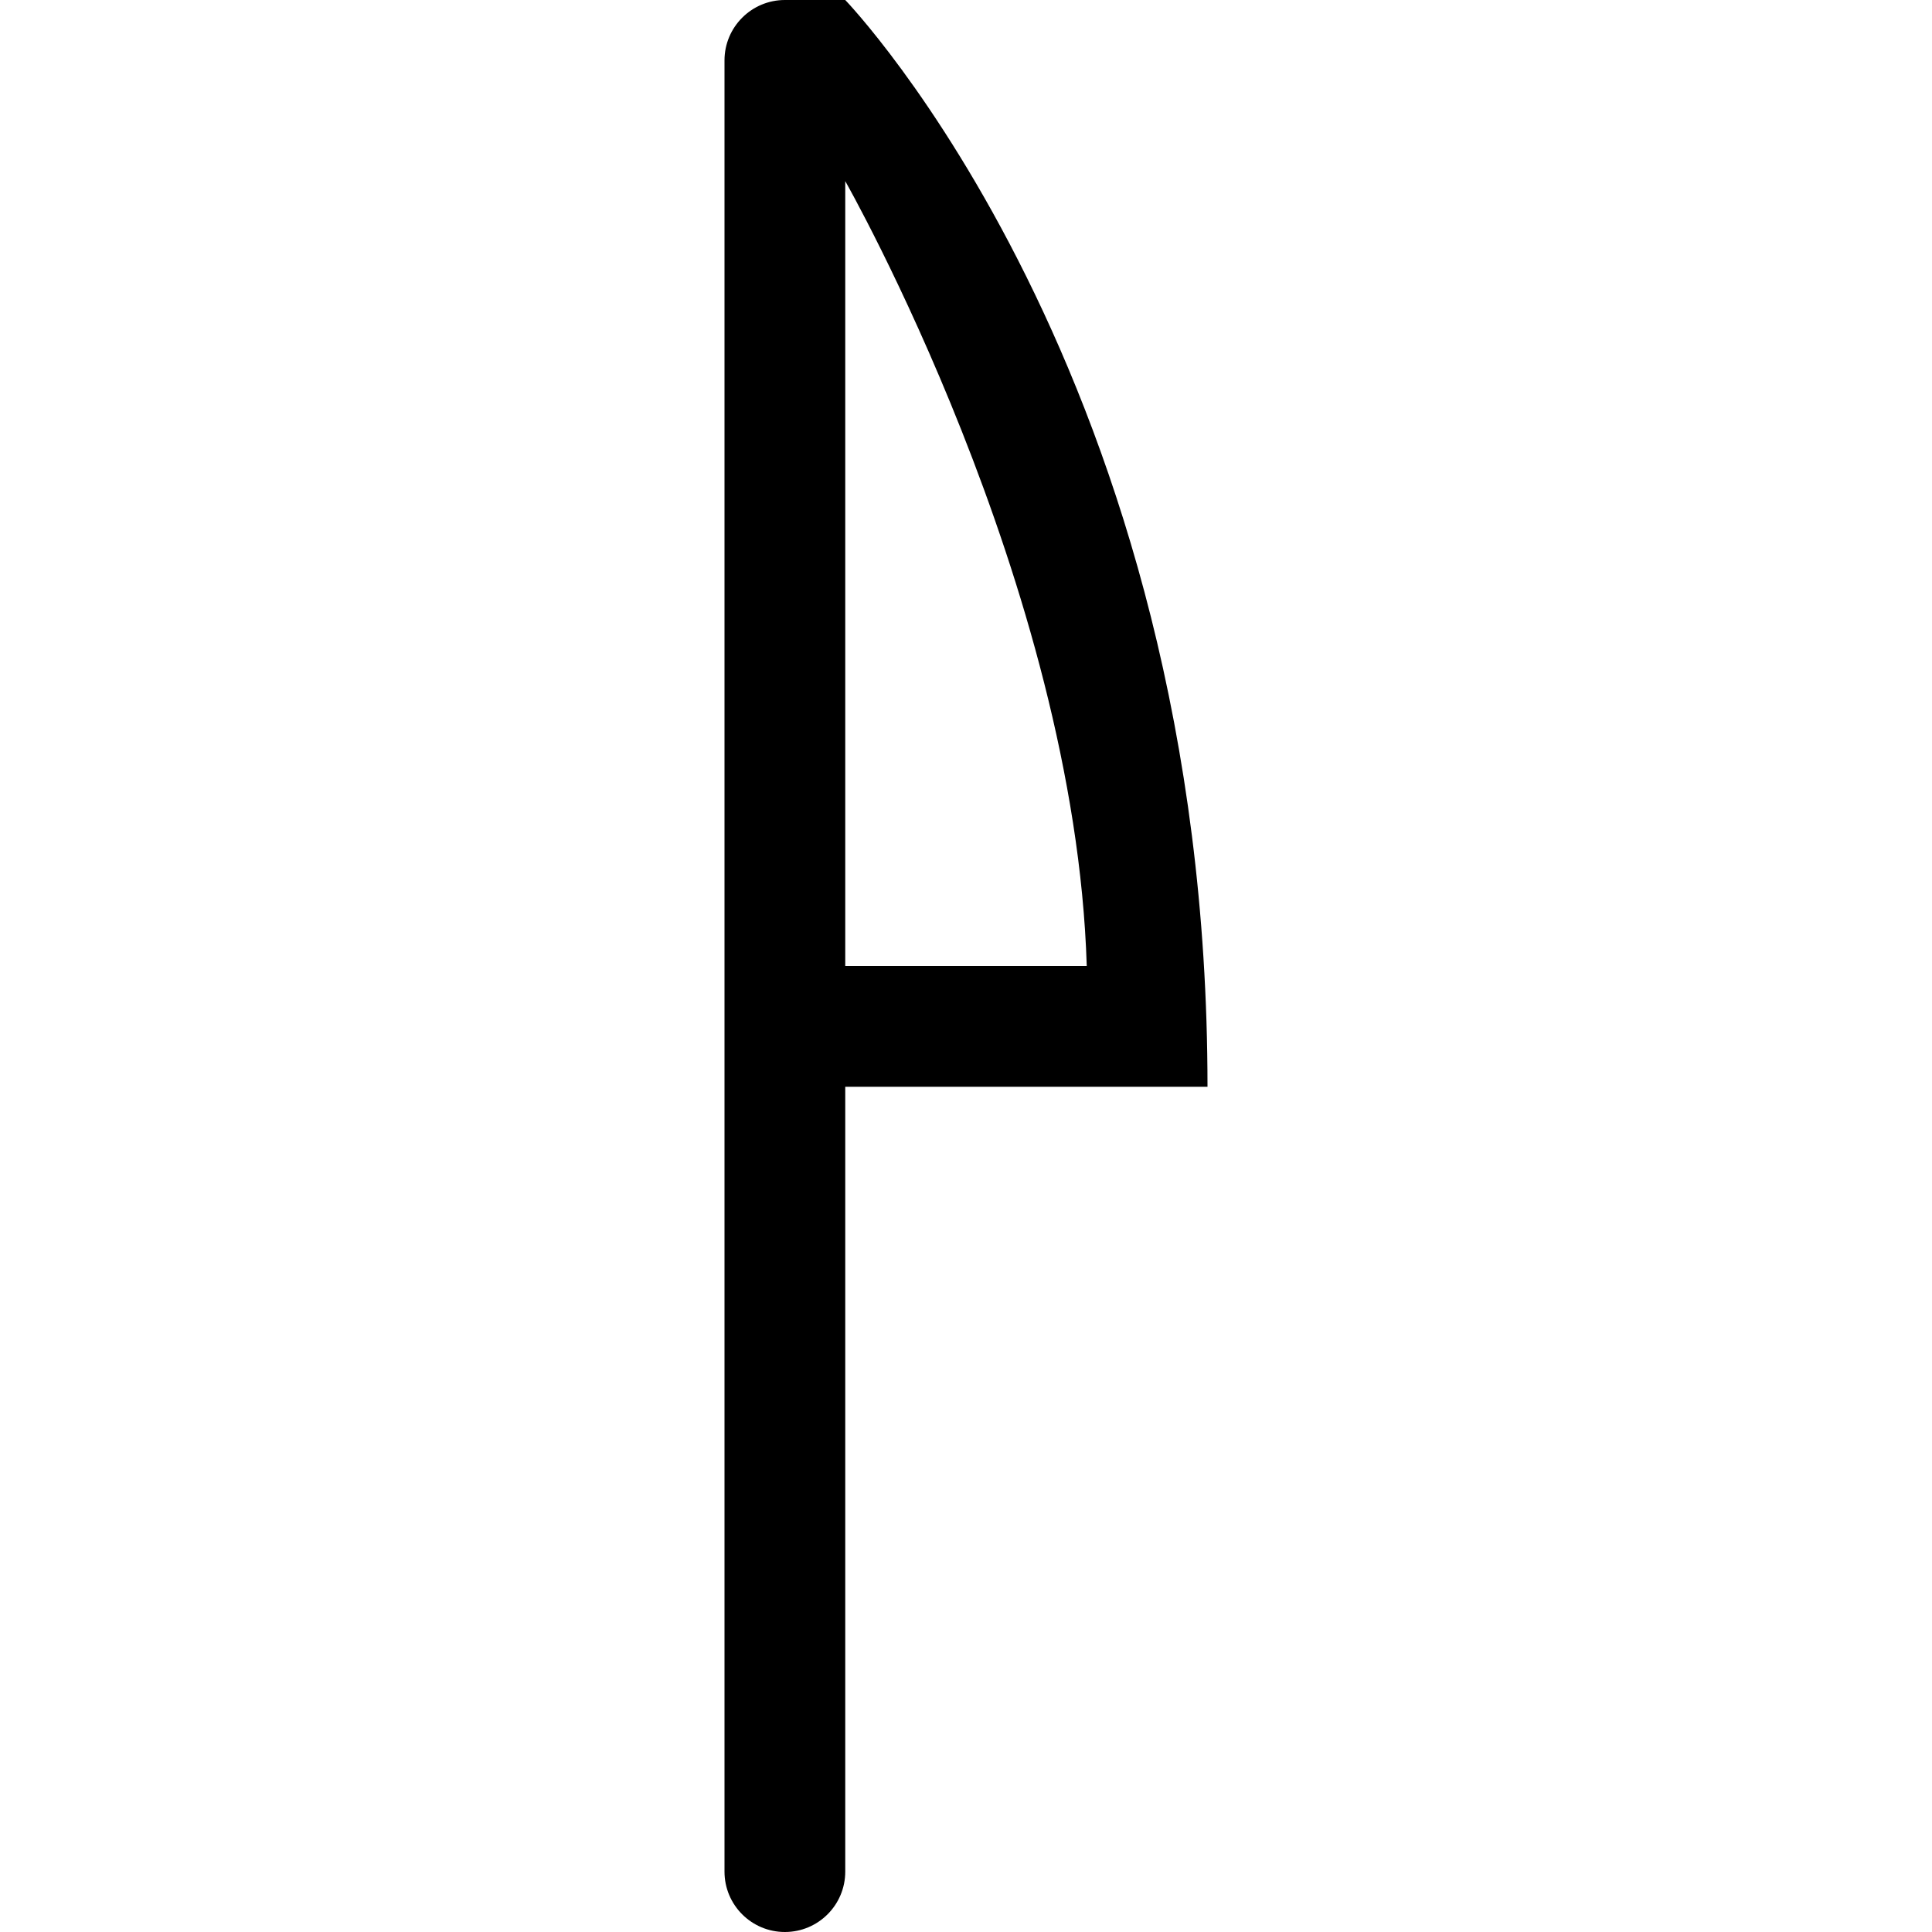
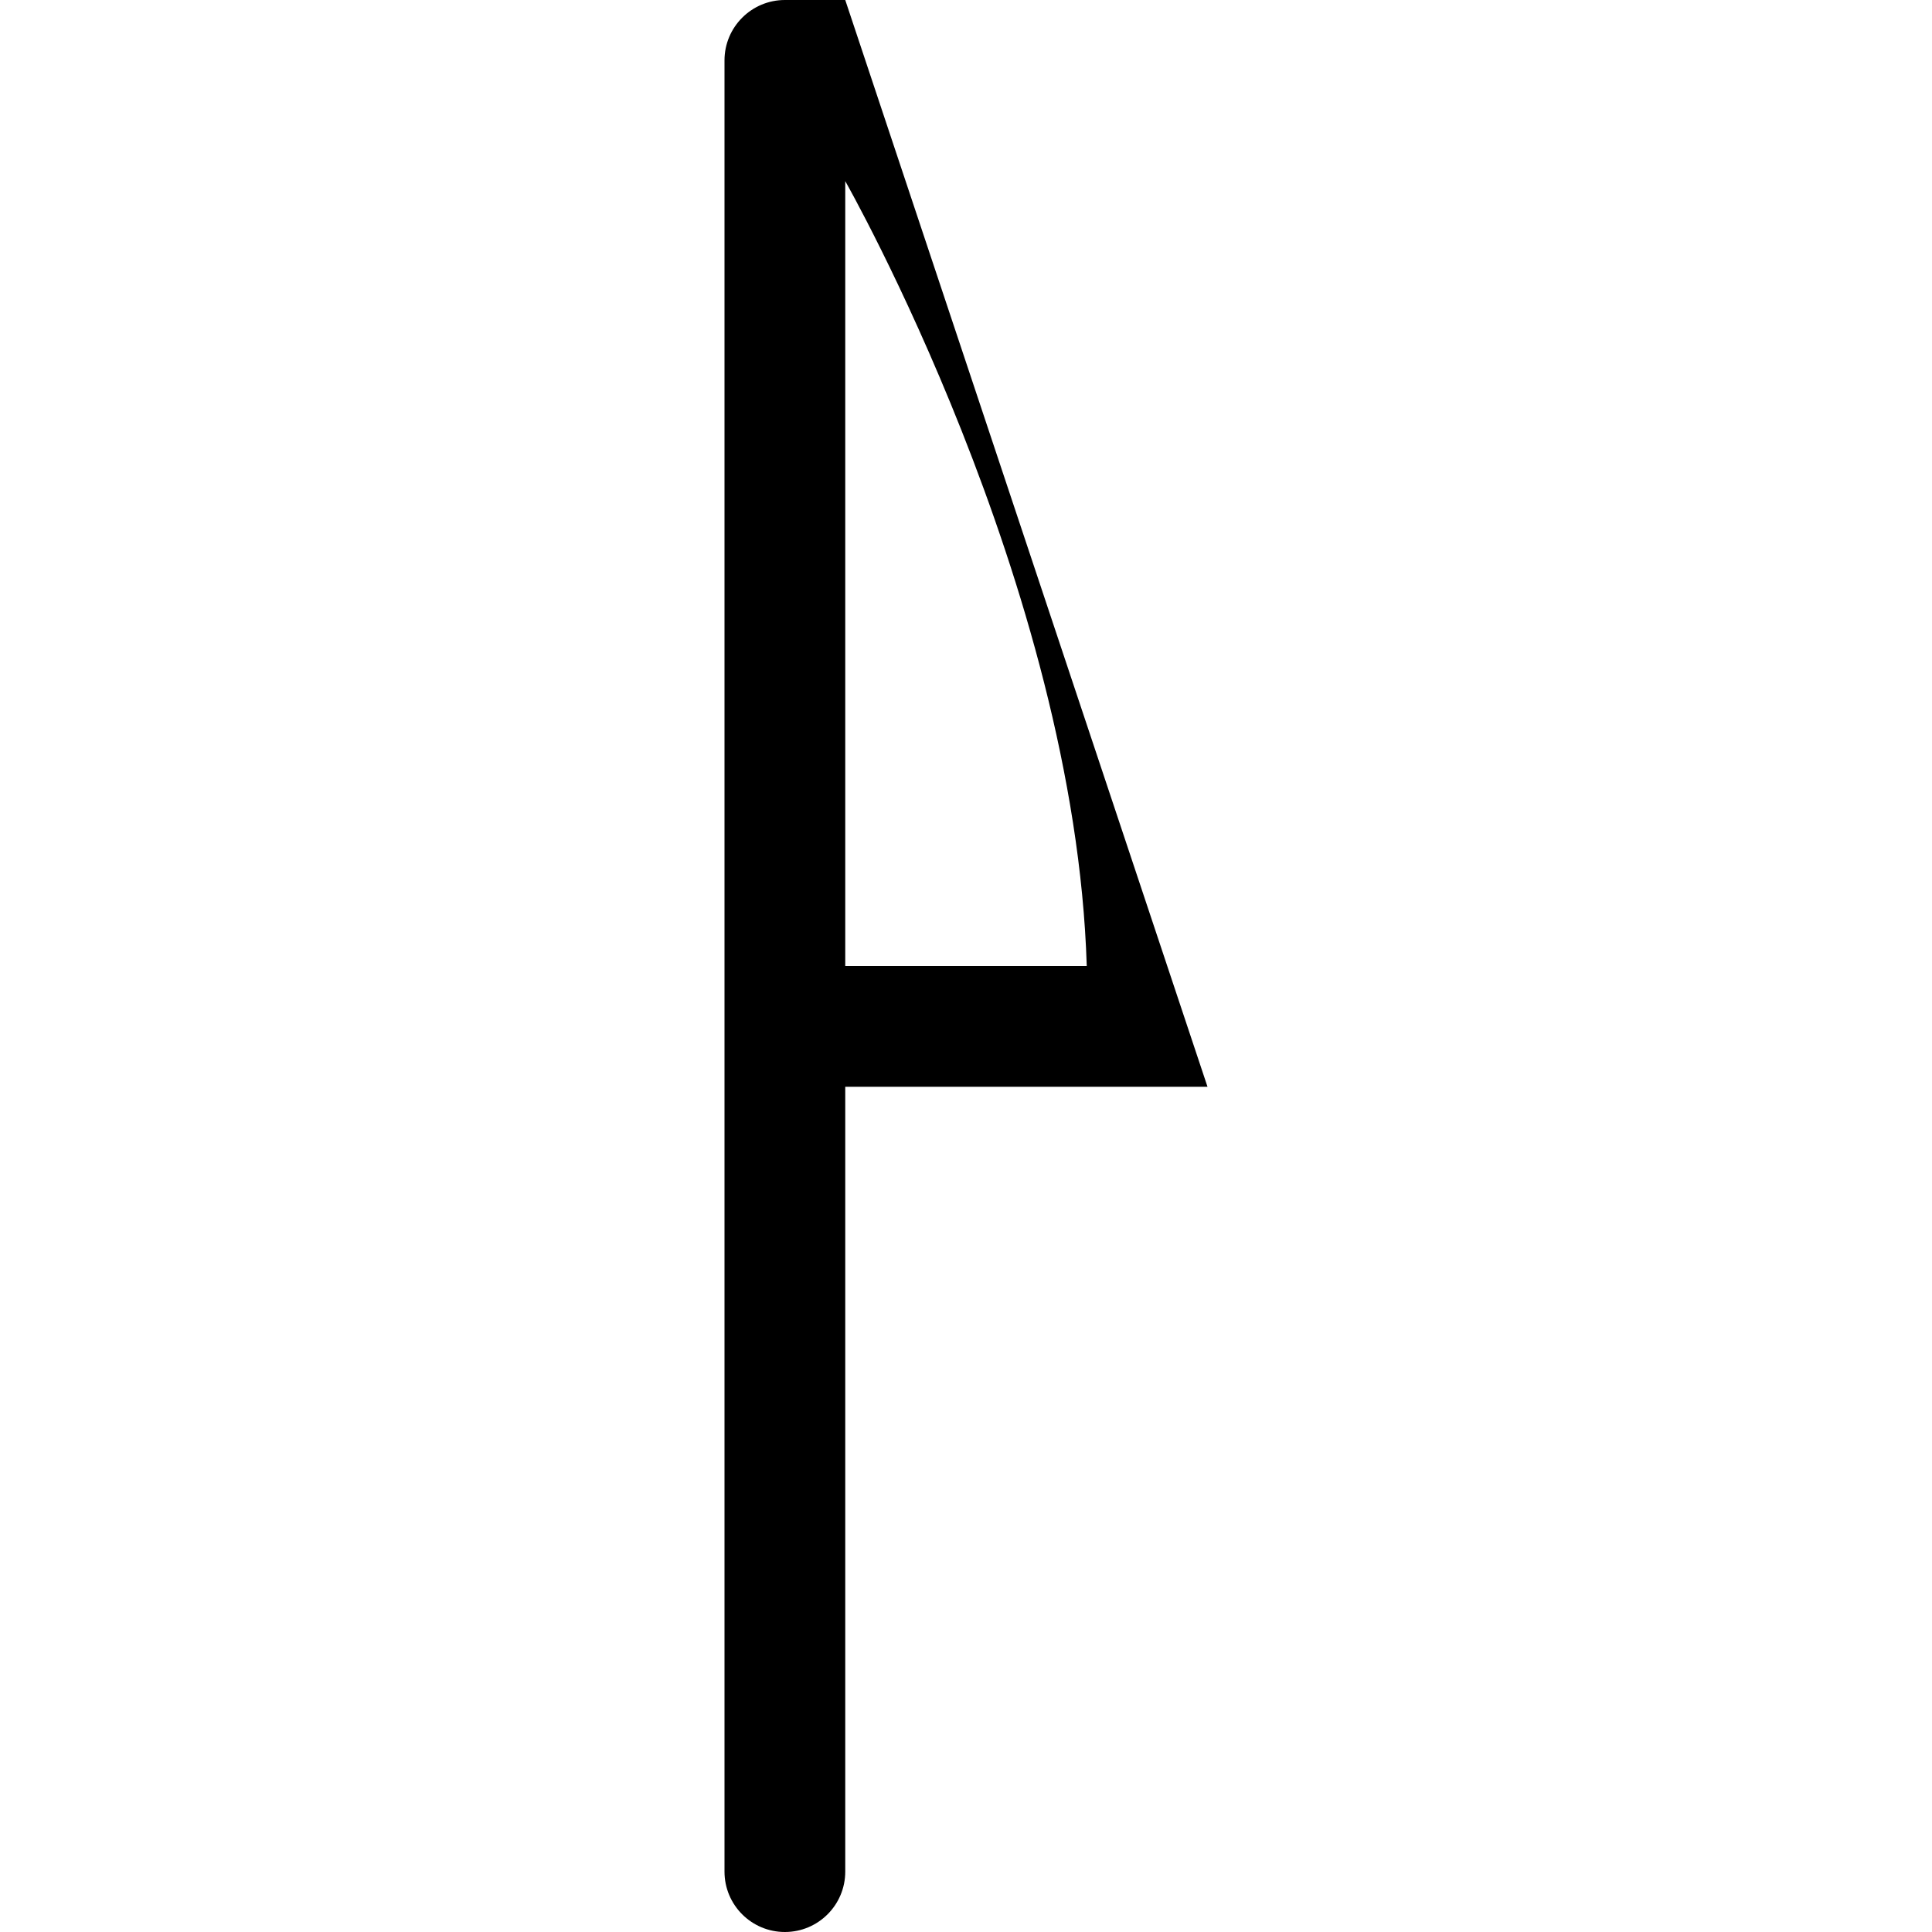
<svg xmlns="http://www.w3.org/2000/svg" xmlns:ns1="http://www.bohemiancoding.com/sketch/ns" width="800px" height="800px" viewBox="-12 0 32 32" version="1.1">
  <title>knife</title>
  <desc>Created with Sketch Beta.</desc>
  <defs>

</defs>
  <g id="Page-1" stroke="none" stroke-width="1" fill="none" fill-rule="evenodd" ns1:type="MSPage">
    <g id="Icon-Set" ns1:type="MSLayerGroup" transform="translate(-164, -463)" fill="#000000">
-       <path d="M166,466 C166,466 169.807,472.693 170,479 L166,479 L166,466 L166,466 Z M166,463 L165,463 C164.448,463 164,463.448 164,464 L164,494 C164,494.553 164.448,495 165,495 C165.552,495 166,494.553 166,494 L166,481 L172,481 C172,469.22 166,463 166,463 L166,463 Z" id="knife" ns1:type="MSShapeGroup">
+       <path d="M166,466 C166,466 169.807,472.693 170,479 L166,479 L166,466 L166,466 Z M166,463 L165,463 C164.448,463 164,463.448 164,464 L164,494 C164,494.553 164.448,495 165,495 C165.552,495 166,494.553 166,494 L166,481 L172,481 L166,463 Z" id="knife" ns1:type="MSShapeGroup">

</path>
    </g>
  </g>
</svg>